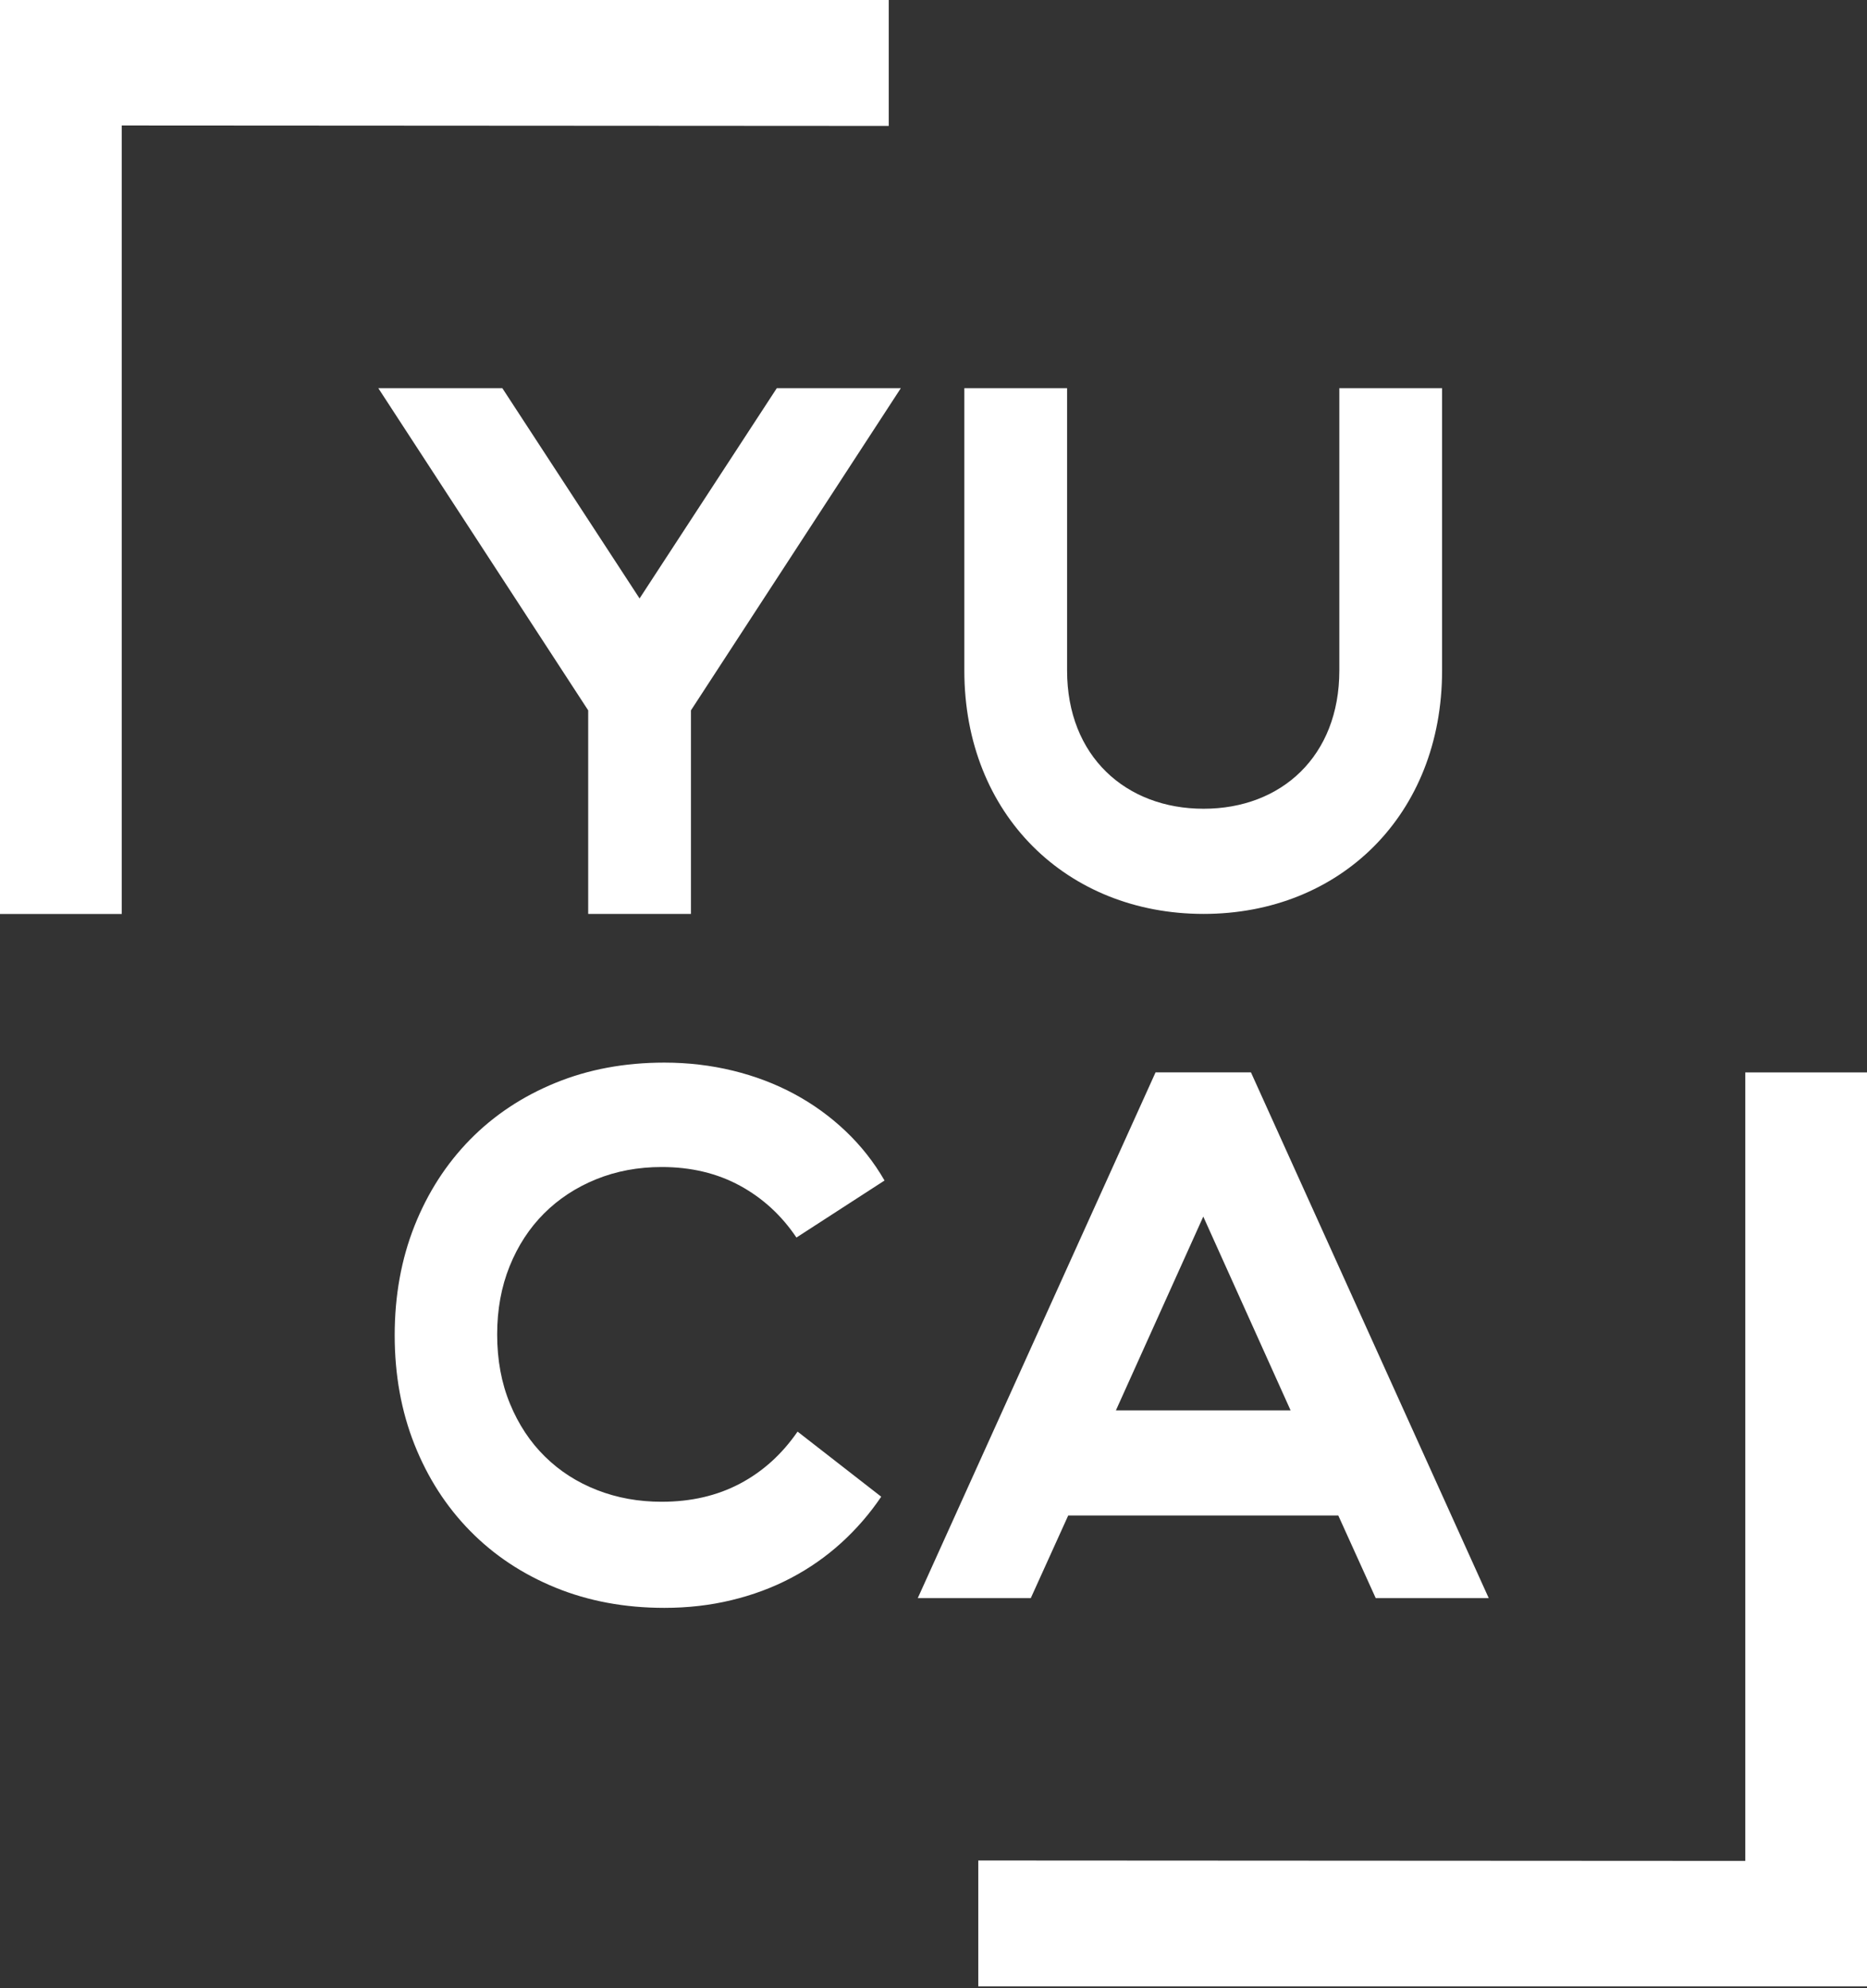
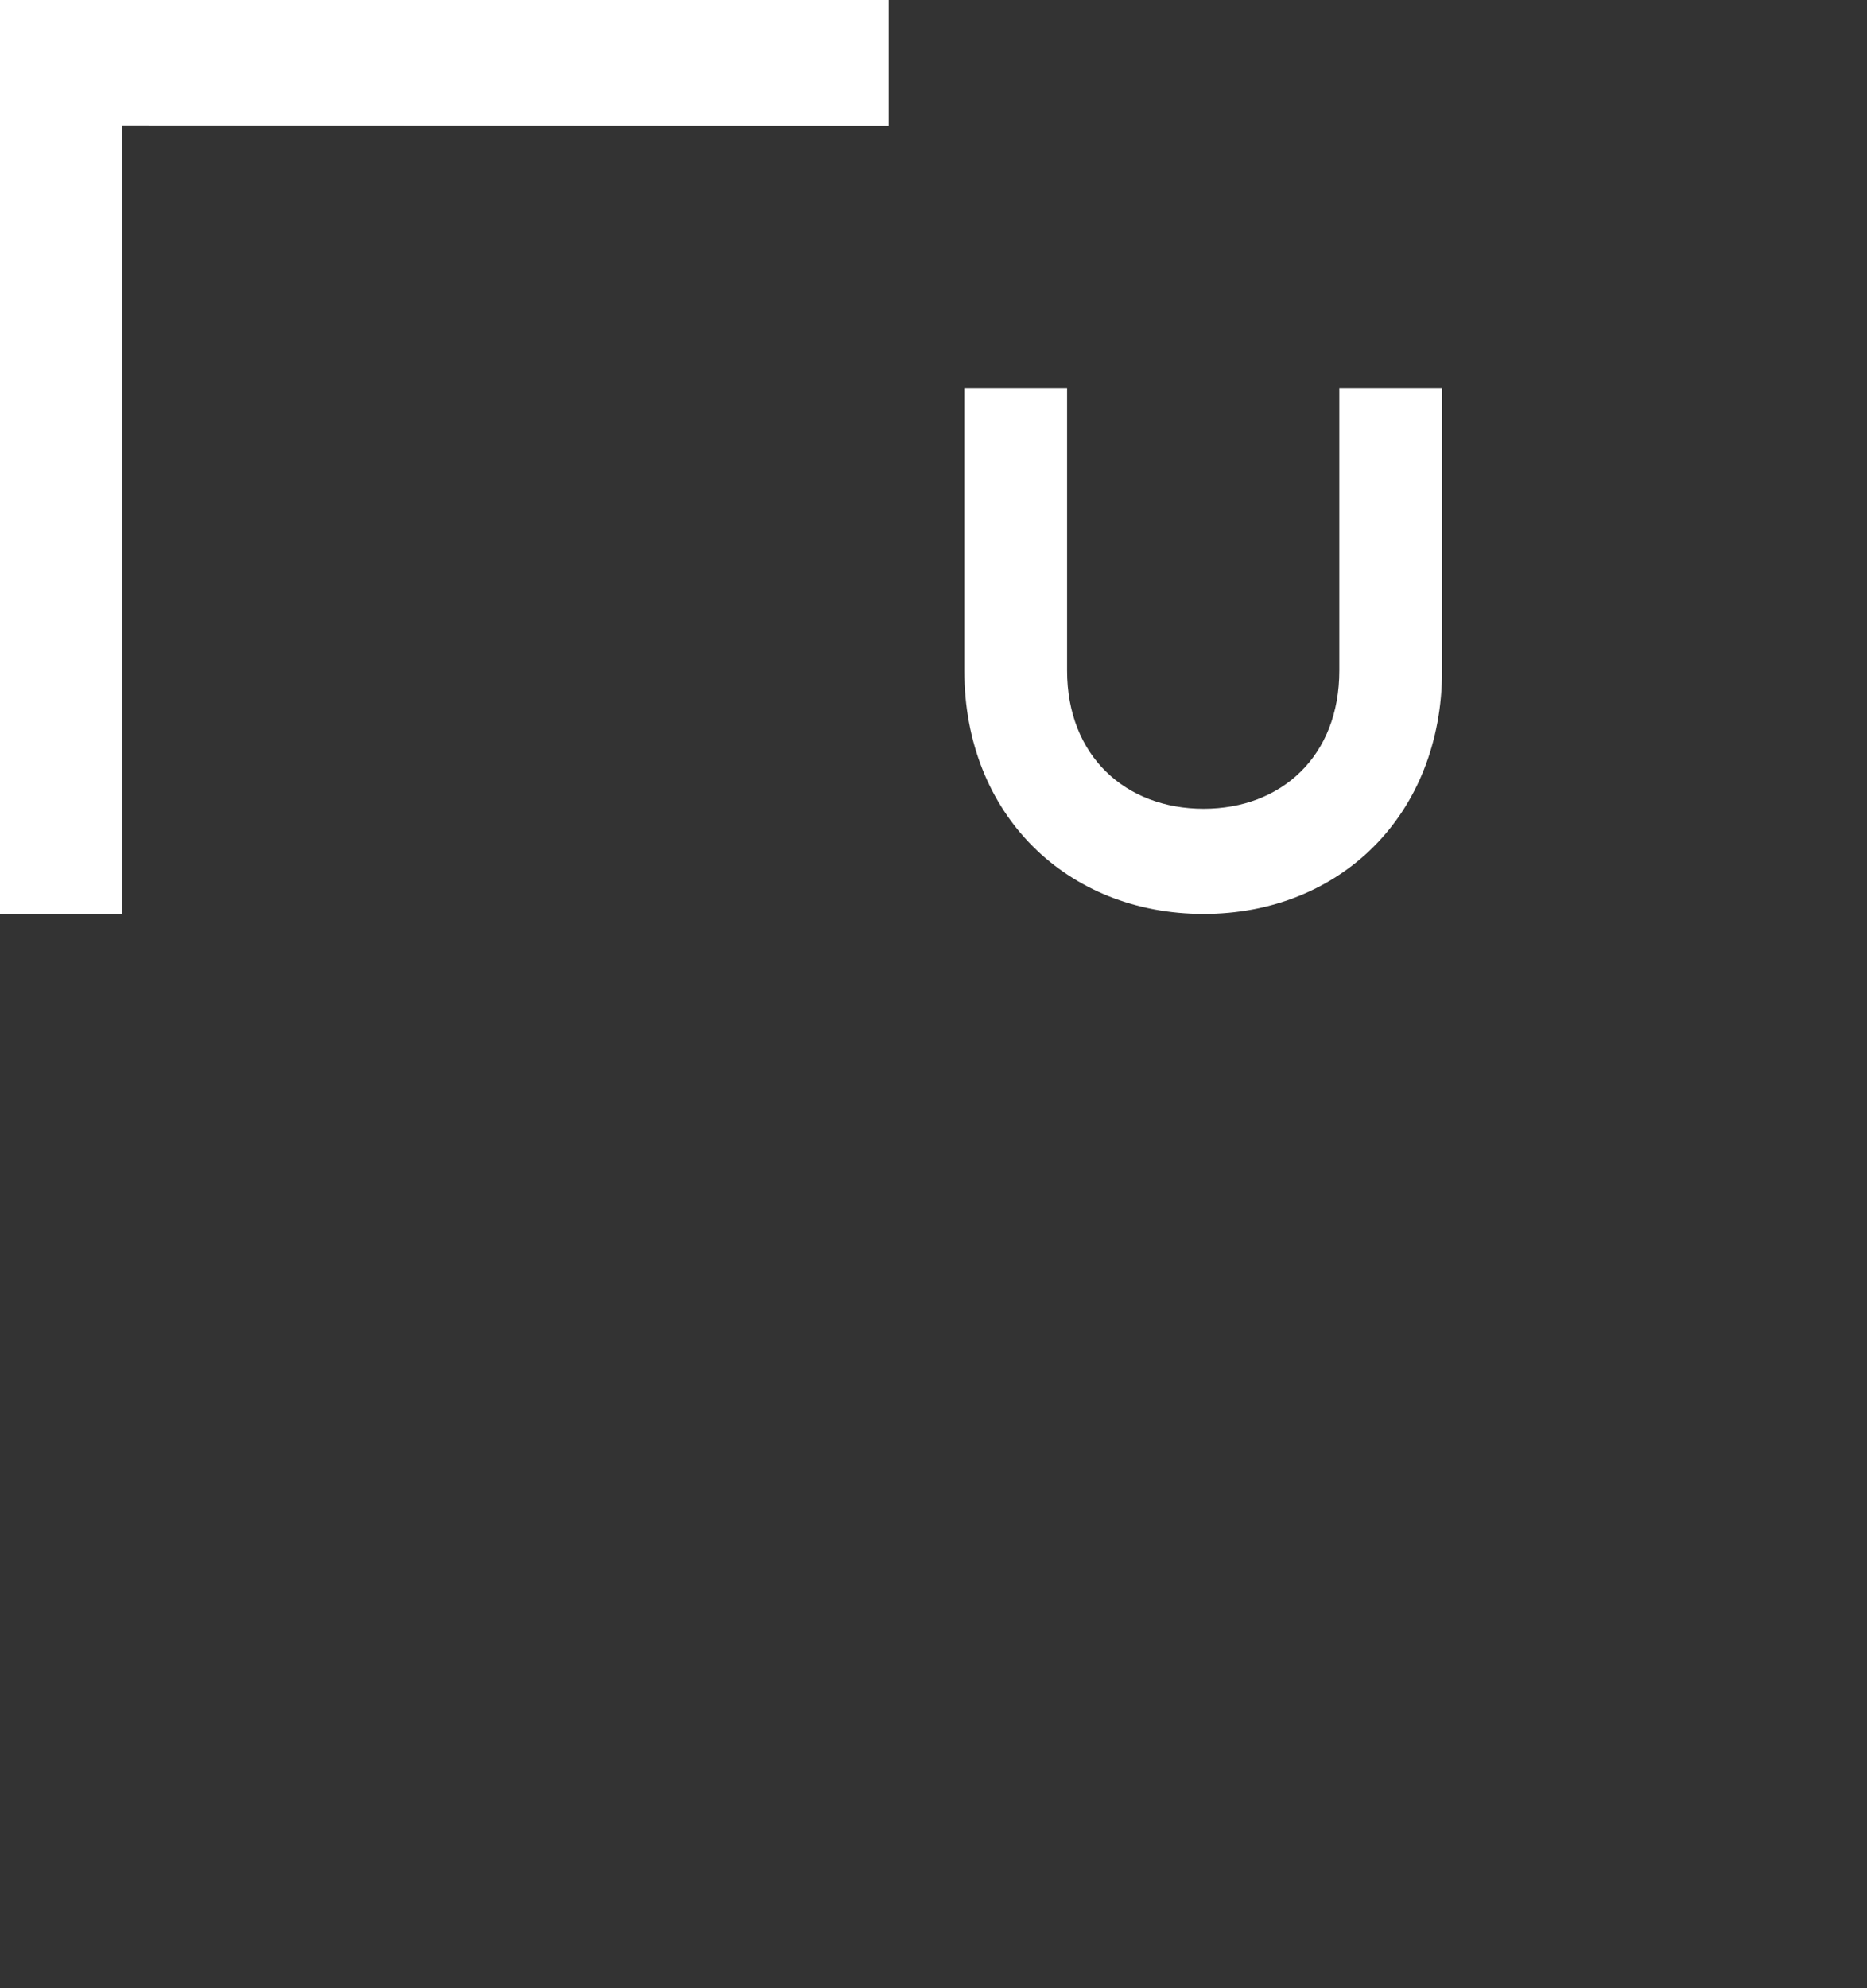
<svg xmlns="http://www.w3.org/2000/svg" width="62" height="66" viewBox="0 0 62 66" fill="none">
  <rect x="0" y="0" width="62" height="66" fill="#333333" stroke="none" />
  <g clip-path="url(#clip0)">
    <path d="M-0.03 0V30.341H4.043V4.165L29.514 4.18V0H-0.03Z" fill="white" />
-     <path d="M62.031 65.939V35.599H57.958V61.774L32.487 61.76V65.939H62.031Z" fill="white" />
-     <path d="M19.533 30.338V23.581L12.563 12.886H16.682L21.239 19.866L25.796 12.886H29.915L22.945 23.581V30.338H19.533Z" fill="white" />
    <path d="M47.889 12.886V22.26C47.889 27.047 44.502 30.338 39.969 30.338C35.436 30.338 32.024 27.047 32.024 22.26V12.886H35.436V22.26C35.436 25.102 37.386 26.847 39.969 26.847C42.552 26.847 44.477 25.102 44.477 22.26V12.886H47.889Z" fill="white" />
-     <path d="M29.264 49.684C28.882 50.249 28.439 50.76 27.936 51.217C27.432 51.674 26.876 52.063 26.266 52.383C25.657 52.703 24.999 52.948 24.292 53.118C23.586 53.289 22.842 53.374 22.062 53.374C20.746 53.374 19.54 53.149 18.444 52.701C17.347 52.252 16.402 51.625 15.61 50.818C14.819 50.012 14.203 49.057 13.764 47.951C13.326 46.846 13.107 45.637 13.107 44.324C13.107 43.011 13.326 41.802 13.764 40.696C14.203 39.591 14.819 38.636 15.61 37.829C16.402 37.023 17.347 36.396 18.444 35.947C19.54 35.498 20.746 35.274 22.062 35.274C22.85 35.274 23.61 35.364 24.341 35.542C25.072 35.721 25.75 35.978 26.376 36.315C27.001 36.651 27.57 37.063 28.082 37.549C28.594 38.035 29.024 38.582 29.374 39.188L26.448 41.081C25.954 40.345 25.328 39.771 24.57 39.358C23.811 38.946 22.946 38.74 21.974 38.74C21.191 38.74 20.466 38.875 19.798 39.146C19.131 39.417 18.554 39.795 18.068 40.28C17.581 40.766 17.2 41.35 16.924 42.033C16.648 42.717 16.51 43.471 16.51 44.296C16.51 45.145 16.652 45.914 16.937 46.601C17.221 47.289 17.608 47.873 18.099 48.354C18.589 48.836 19.166 49.206 19.829 49.464C20.492 49.723 21.207 49.852 21.974 49.852C22.946 49.852 23.811 49.652 24.57 49.252C25.328 48.852 25.966 48.276 26.486 47.523L29.264 49.684Z" fill="white" />
-     <path d="M37.058 46.817H42.858L39.959 40.385L37.058 46.817ZM44.442 50.307H35.474L34.231 53.05H30.478L38.374 35.598H41.542L49.438 53.05H45.685L44.442 50.307Z" fill="white" />
  </g>
  <defs>
    <clipPath id="clip0">
      <rect width="62" height="66" fill="white" />
    </clipPath>
  </defs>
</svg>